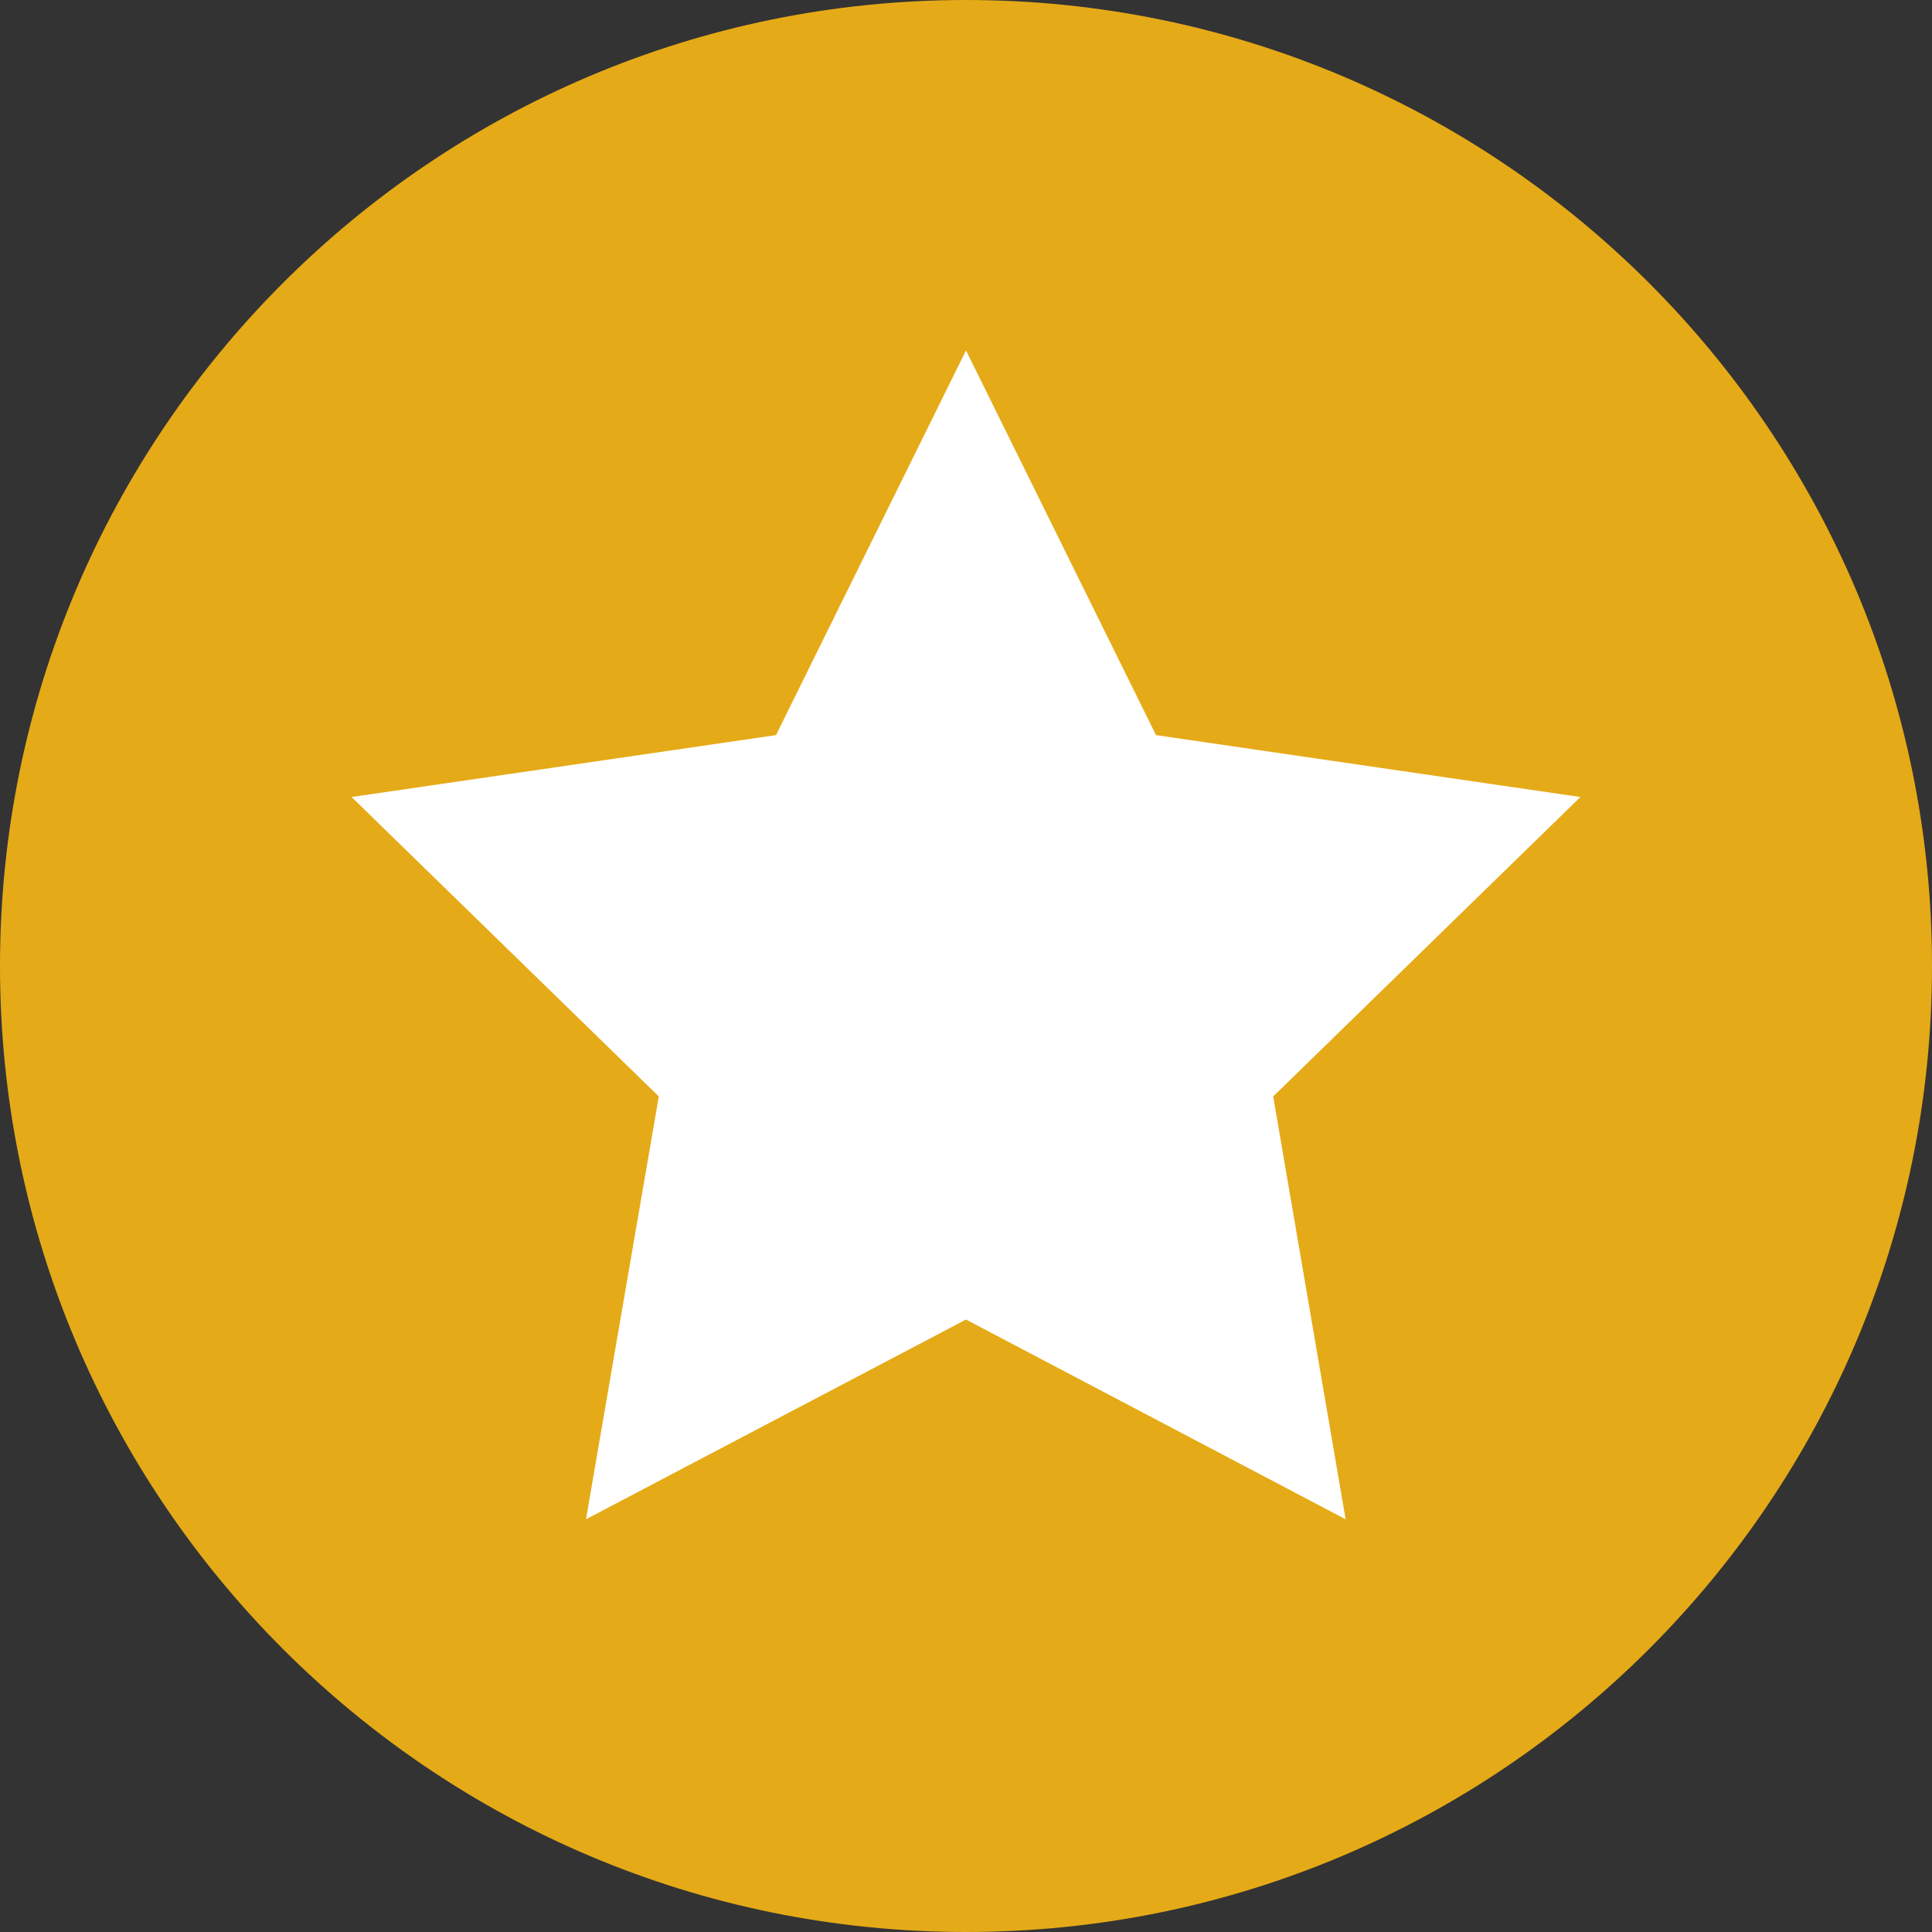
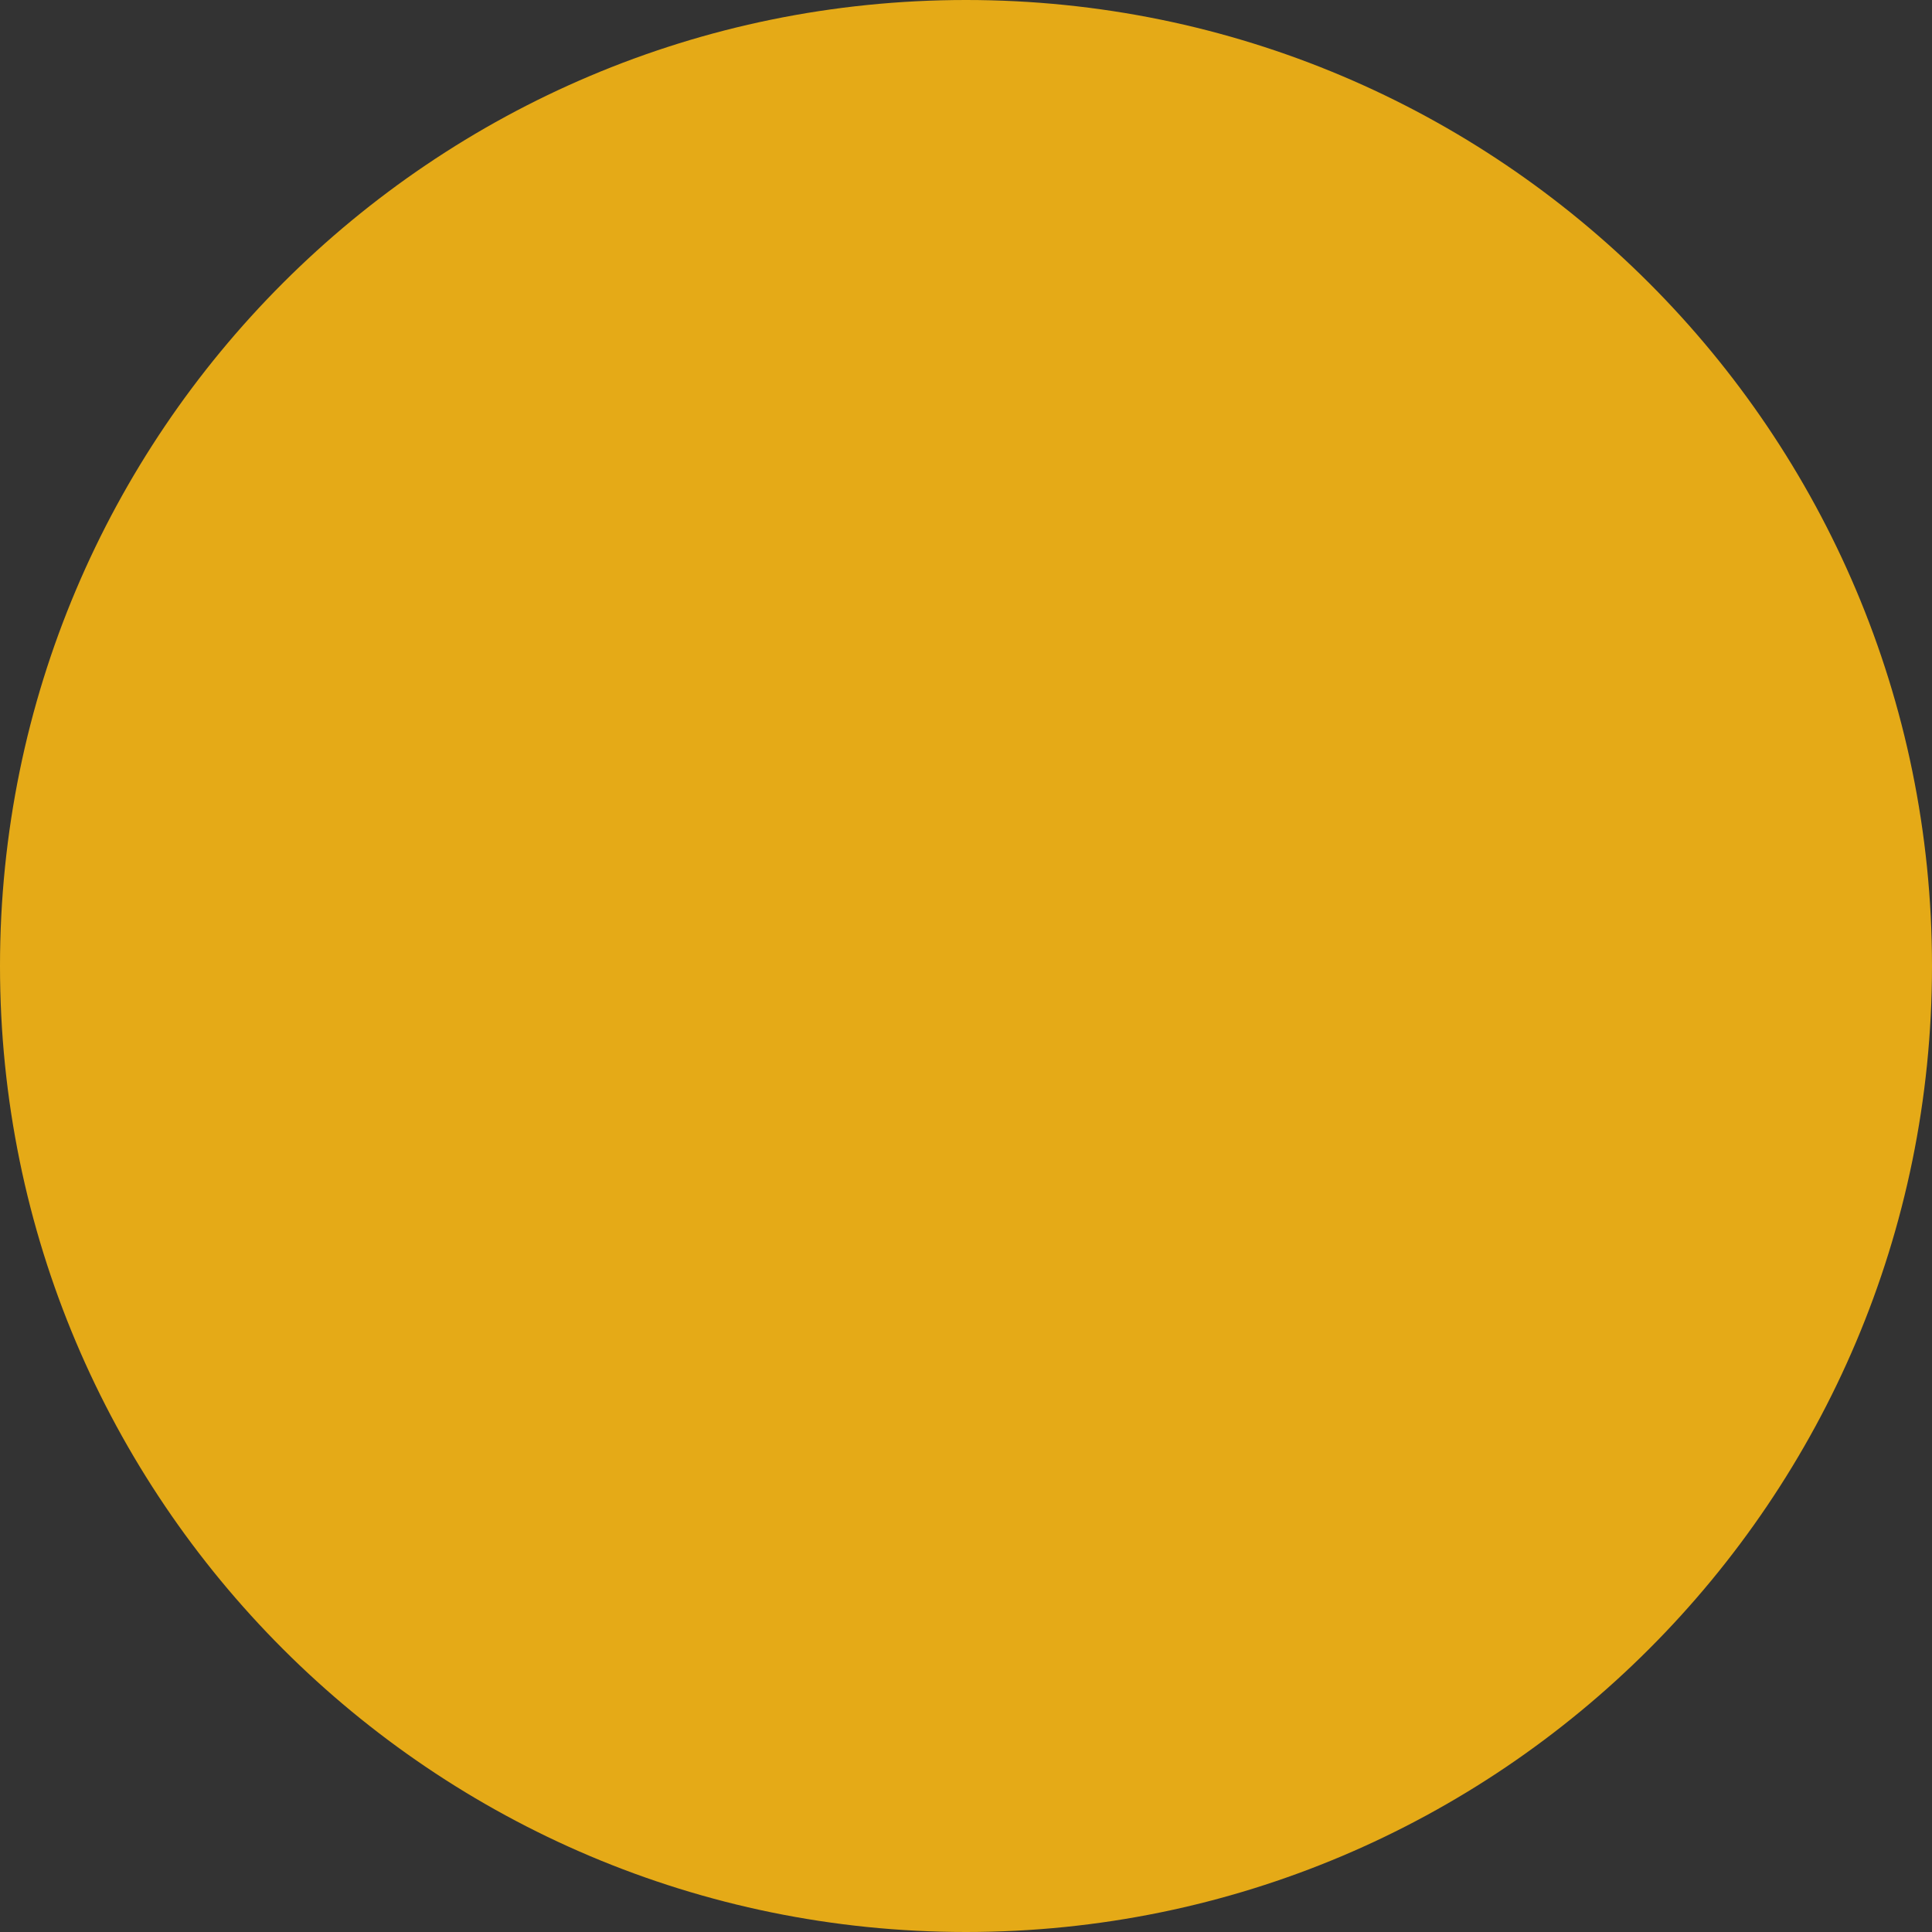
<svg xmlns="http://www.w3.org/2000/svg" height="496.2" preserveAspectRatio="xMidYMid meet" version="1.0" viewBox="7.9 7.9 496.2 496.2" width="496.2" zoomAndPan="magnify">
  <rect x="7.9" y="7.9" width="496.2" height="496.2" fill="#333333" stroke="none" />
  <g id="change1_1">
    <path d="M7.9,256C7.9,119,119,7.9,256,7.9C393,7.9,504.1,119,504.1,256c0,137-111.1,248.1-248.1,248.1C119,504.1,7.9,393,7.9,256z" fill="#E5AA17" />
  </g>
  <g id="change2_1">
-     <path d="M256 97.9L304.8 196.7 413.8 212.6 334.9 289.5 353.5 398.1 256 346.8 158.4 398.1 177.1 289.5 98.2 212.6 207.2 196.7z" fill="#FFF" />
-   </g>
+     </g>
</svg>